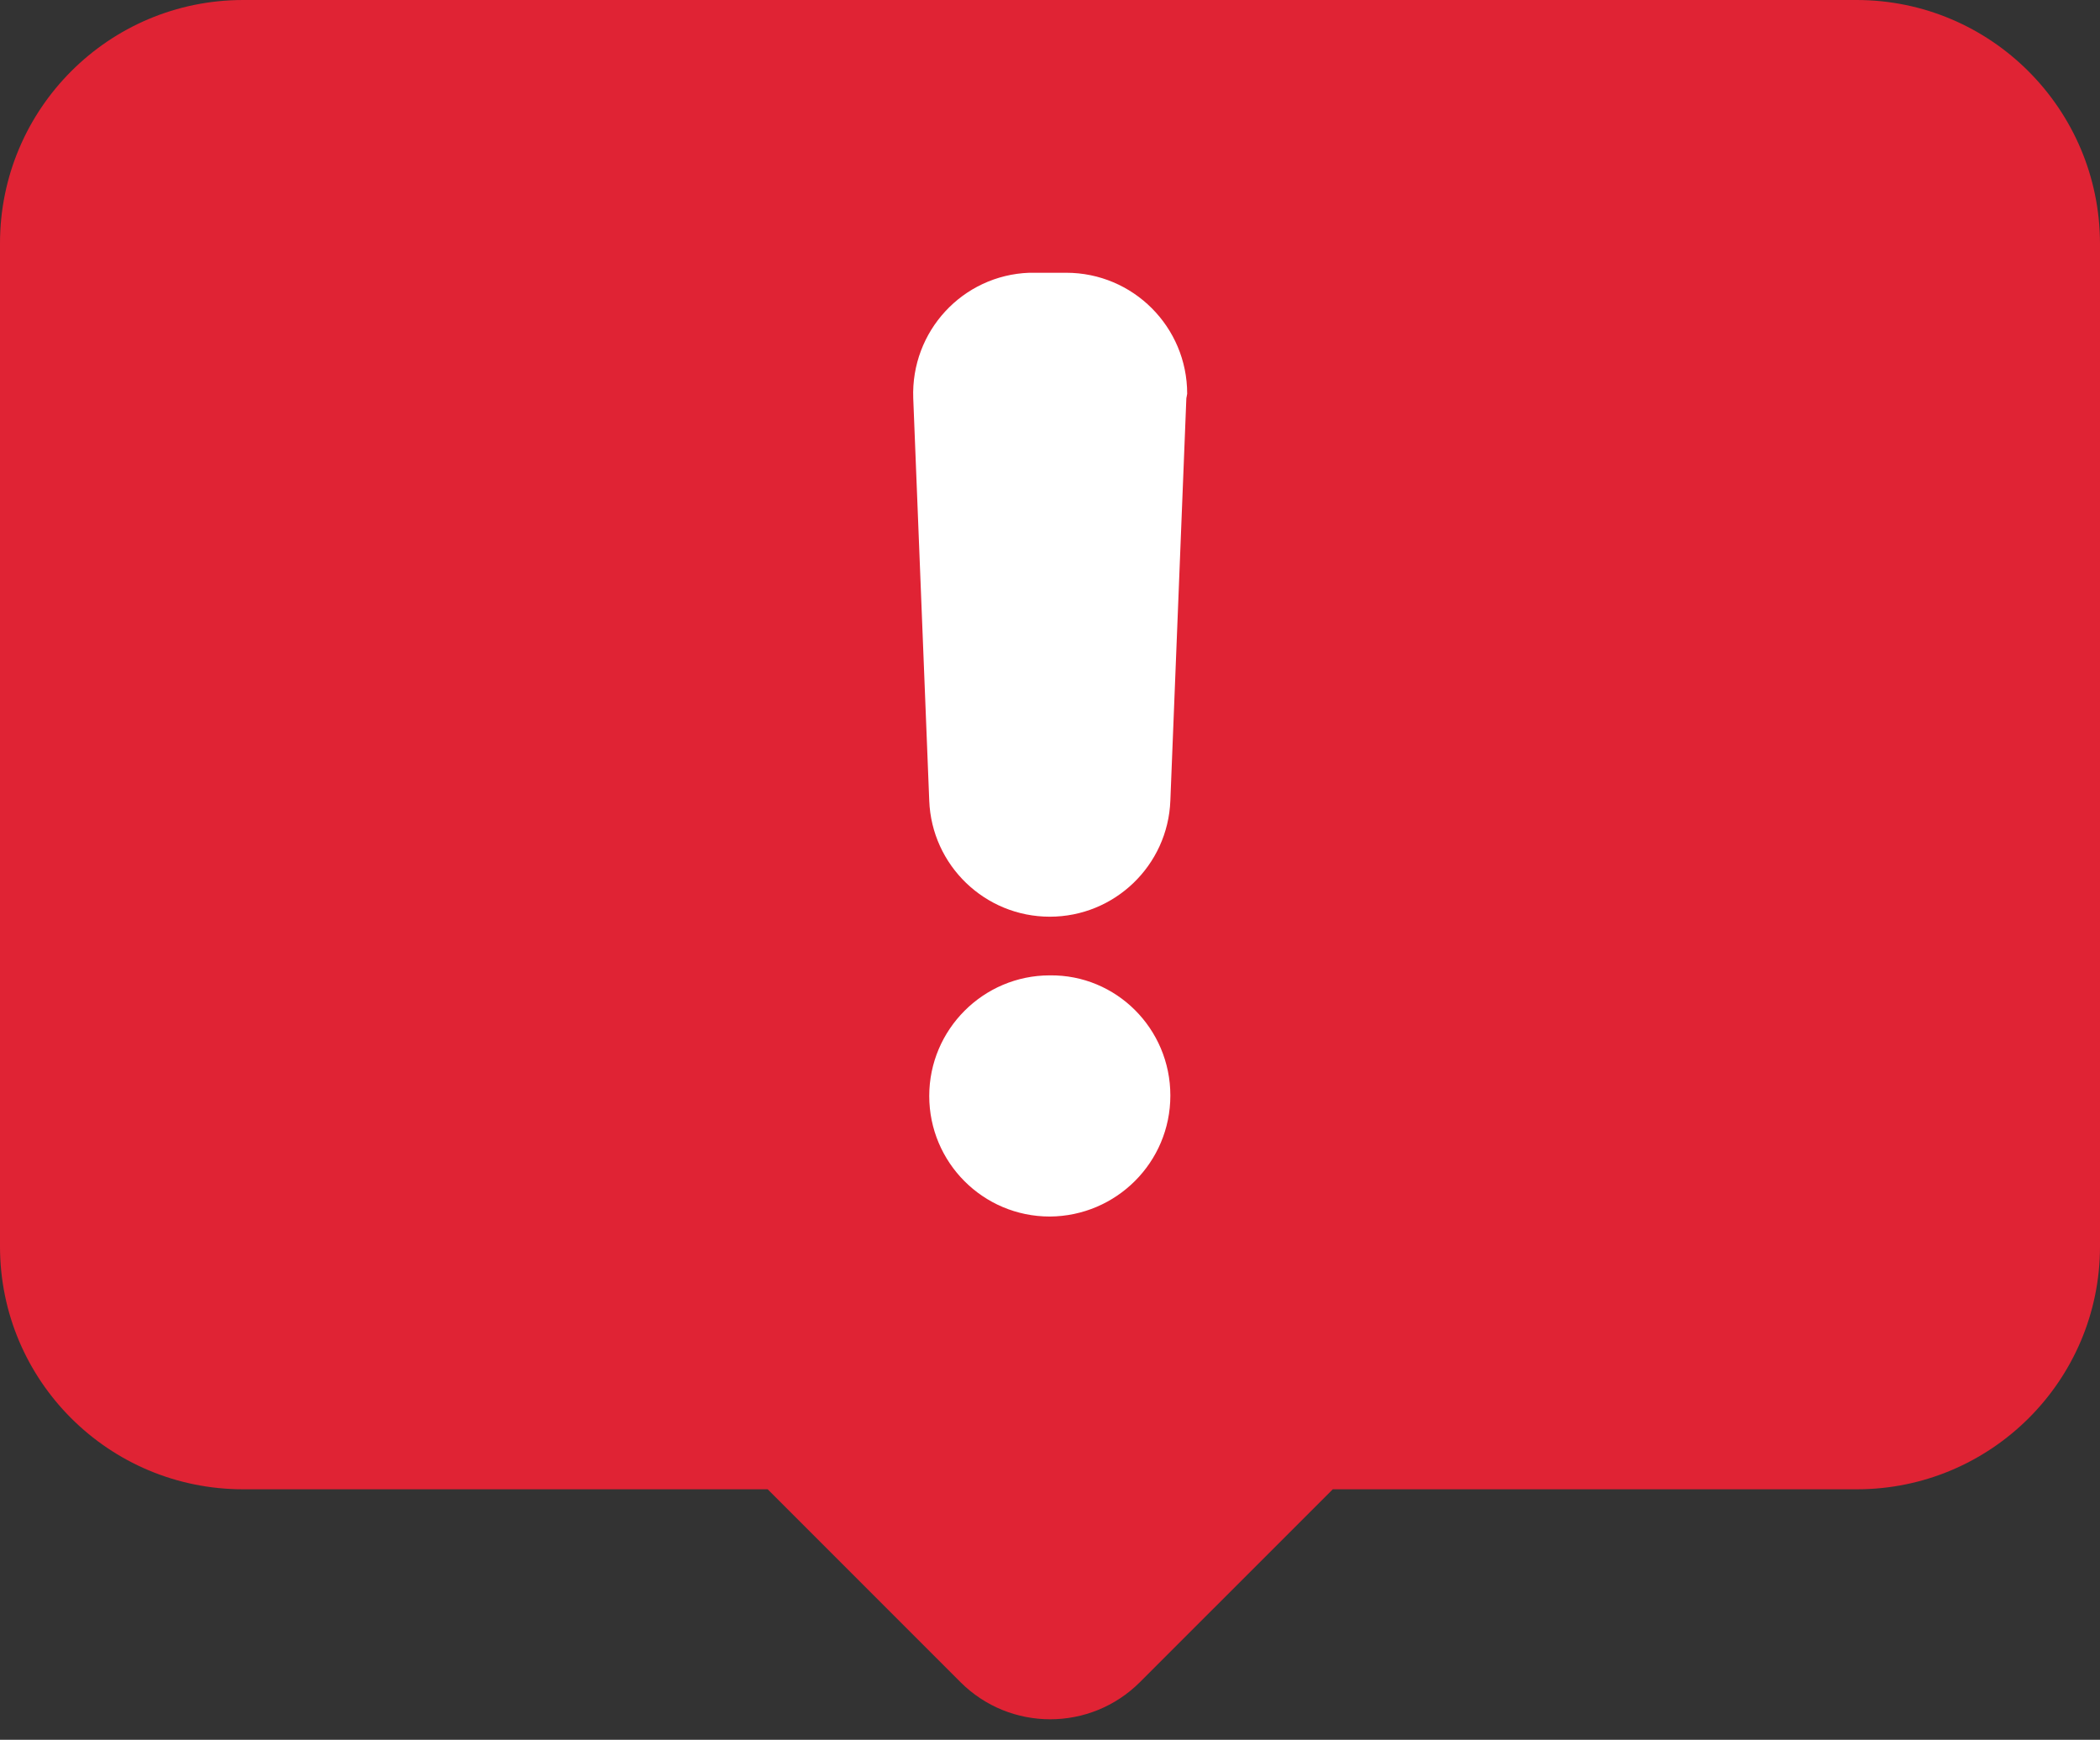
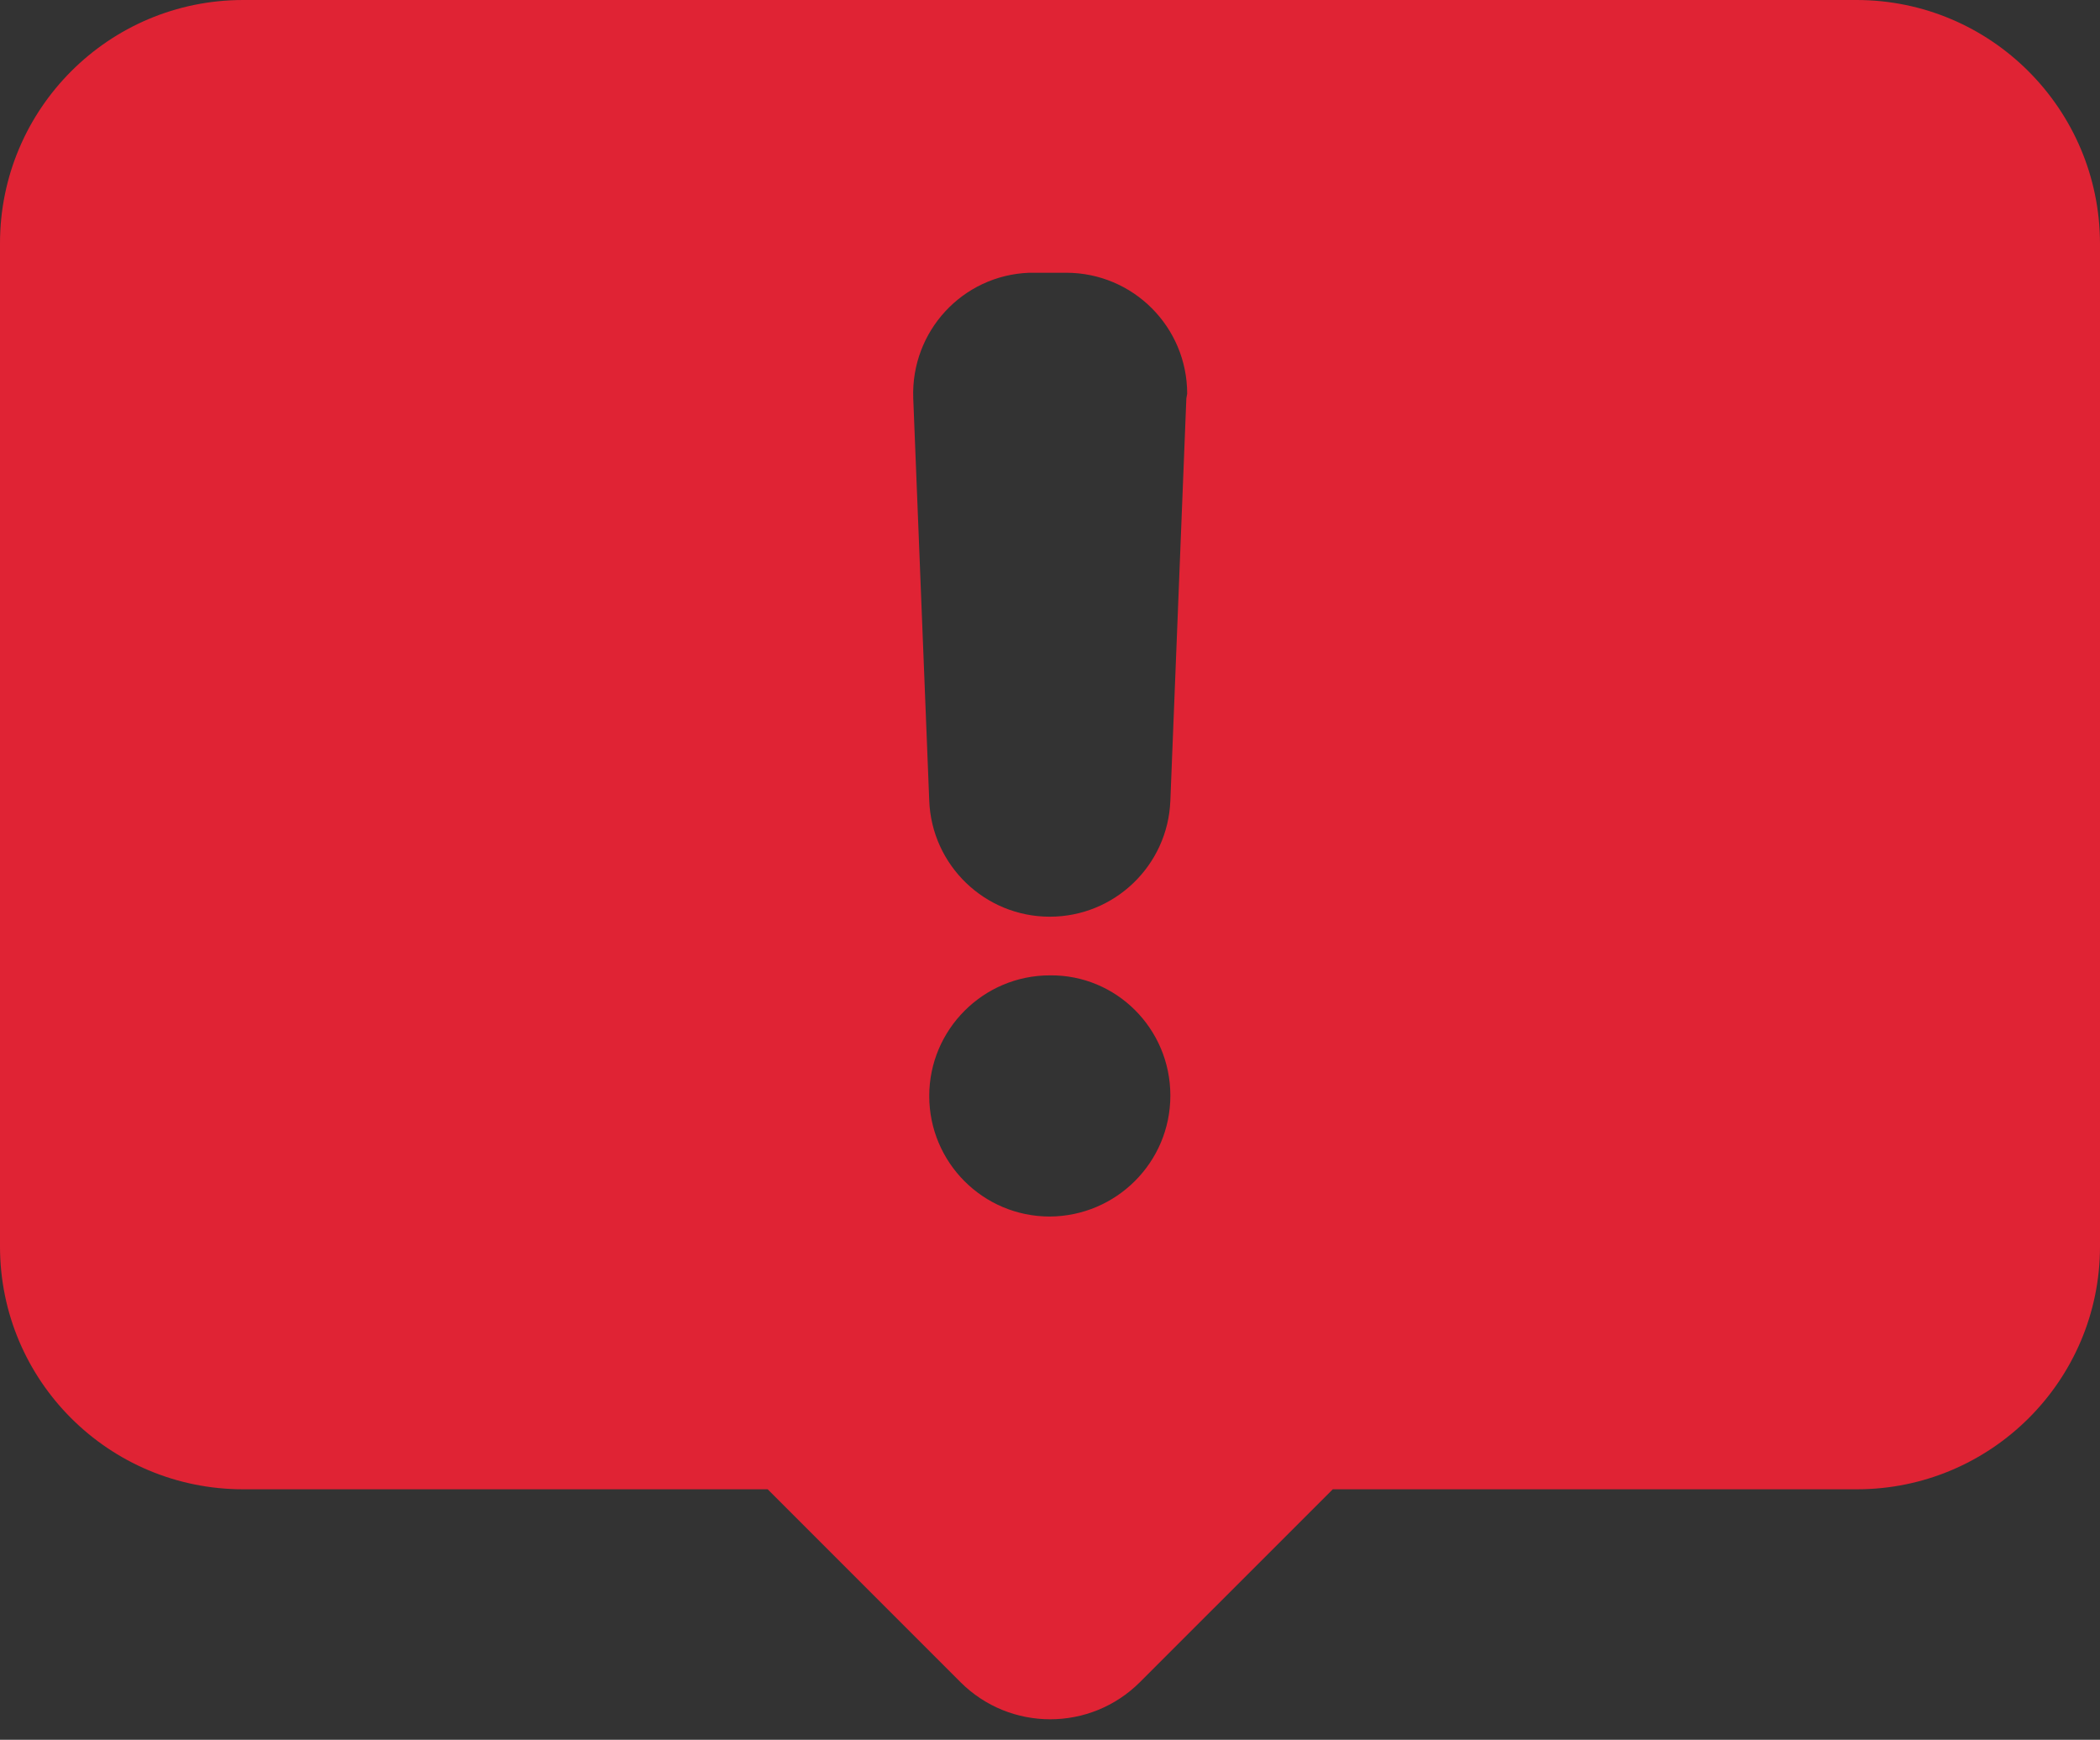
<svg xmlns="http://www.w3.org/2000/svg" width="99" height="82" viewBox="0 0 99 82" fill="none">
  <rect x="0" y="0" width="99" height="82" fill="#333333" stroke="none" />
-   <rect x="6" y="3" width="80" height="64" fill="white" />
-   <path d="M87.517 0H11.464C5.123 0 0 5.142 0 11.464V58.75C0 65.072 5.123 70.195 11.464 70.195H36.19L45.276 79.281C47.615 81.62 51.404 81.62 53.743 79.281L62.83 70.195H87.536C93.858 70.195 99 65.072 99 58.75V11.464C98.981 5.142 93.858 0 87.517 0ZM55.174 51.636C55.174 54.787 52.622 57.32 49.49 57.339C46.339 57.339 43.807 54.787 43.807 51.656C43.807 48.524 46.358 45.972 49.49 45.972C52.622 45.933 55.174 48.485 55.174 51.636ZM55.928 18.771L55.174 37.736C55.058 40.791 52.545 43.207 49.49 43.207C46.436 43.207 43.923 40.791 43.807 37.736L43.053 18.771C42.937 15.62 45.373 12.972 48.524 12.856H48.756H50.264C53.415 12.856 55.967 15.408 55.967 18.559C55.947 18.636 55.947 18.713 55.928 18.771Z" fill="#E02334" />
+   <path d="M87.517 0H11.464C5.123 0 0 5.142 0 11.464V58.75C0 65.072 5.123 70.195 11.464 70.195H36.19L45.276 79.281C47.615 81.62 51.404 81.62 53.743 79.281L62.83 70.195H87.536C93.858 70.195 99 65.072 99 58.75V11.464C98.981 5.142 93.858 0 87.517 0ZM55.174 51.636C55.174 54.787 52.622 57.32 49.49 57.339C46.339 57.339 43.807 54.787 43.807 51.656C43.807 48.524 46.358 45.972 49.49 45.972C52.622 45.933 55.174 48.485 55.174 51.636M55.928 18.771L55.174 37.736C55.058 40.791 52.545 43.207 49.49 43.207C46.436 43.207 43.923 40.791 43.807 37.736L43.053 18.771C42.937 15.62 45.373 12.972 48.524 12.856H48.756H50.264C53.415 12.856 55.967 15.408 55.967 18.559C55.947 18.636 55.947 18.713 55.928 18.771Z" fill="#E02334" />
</svg>